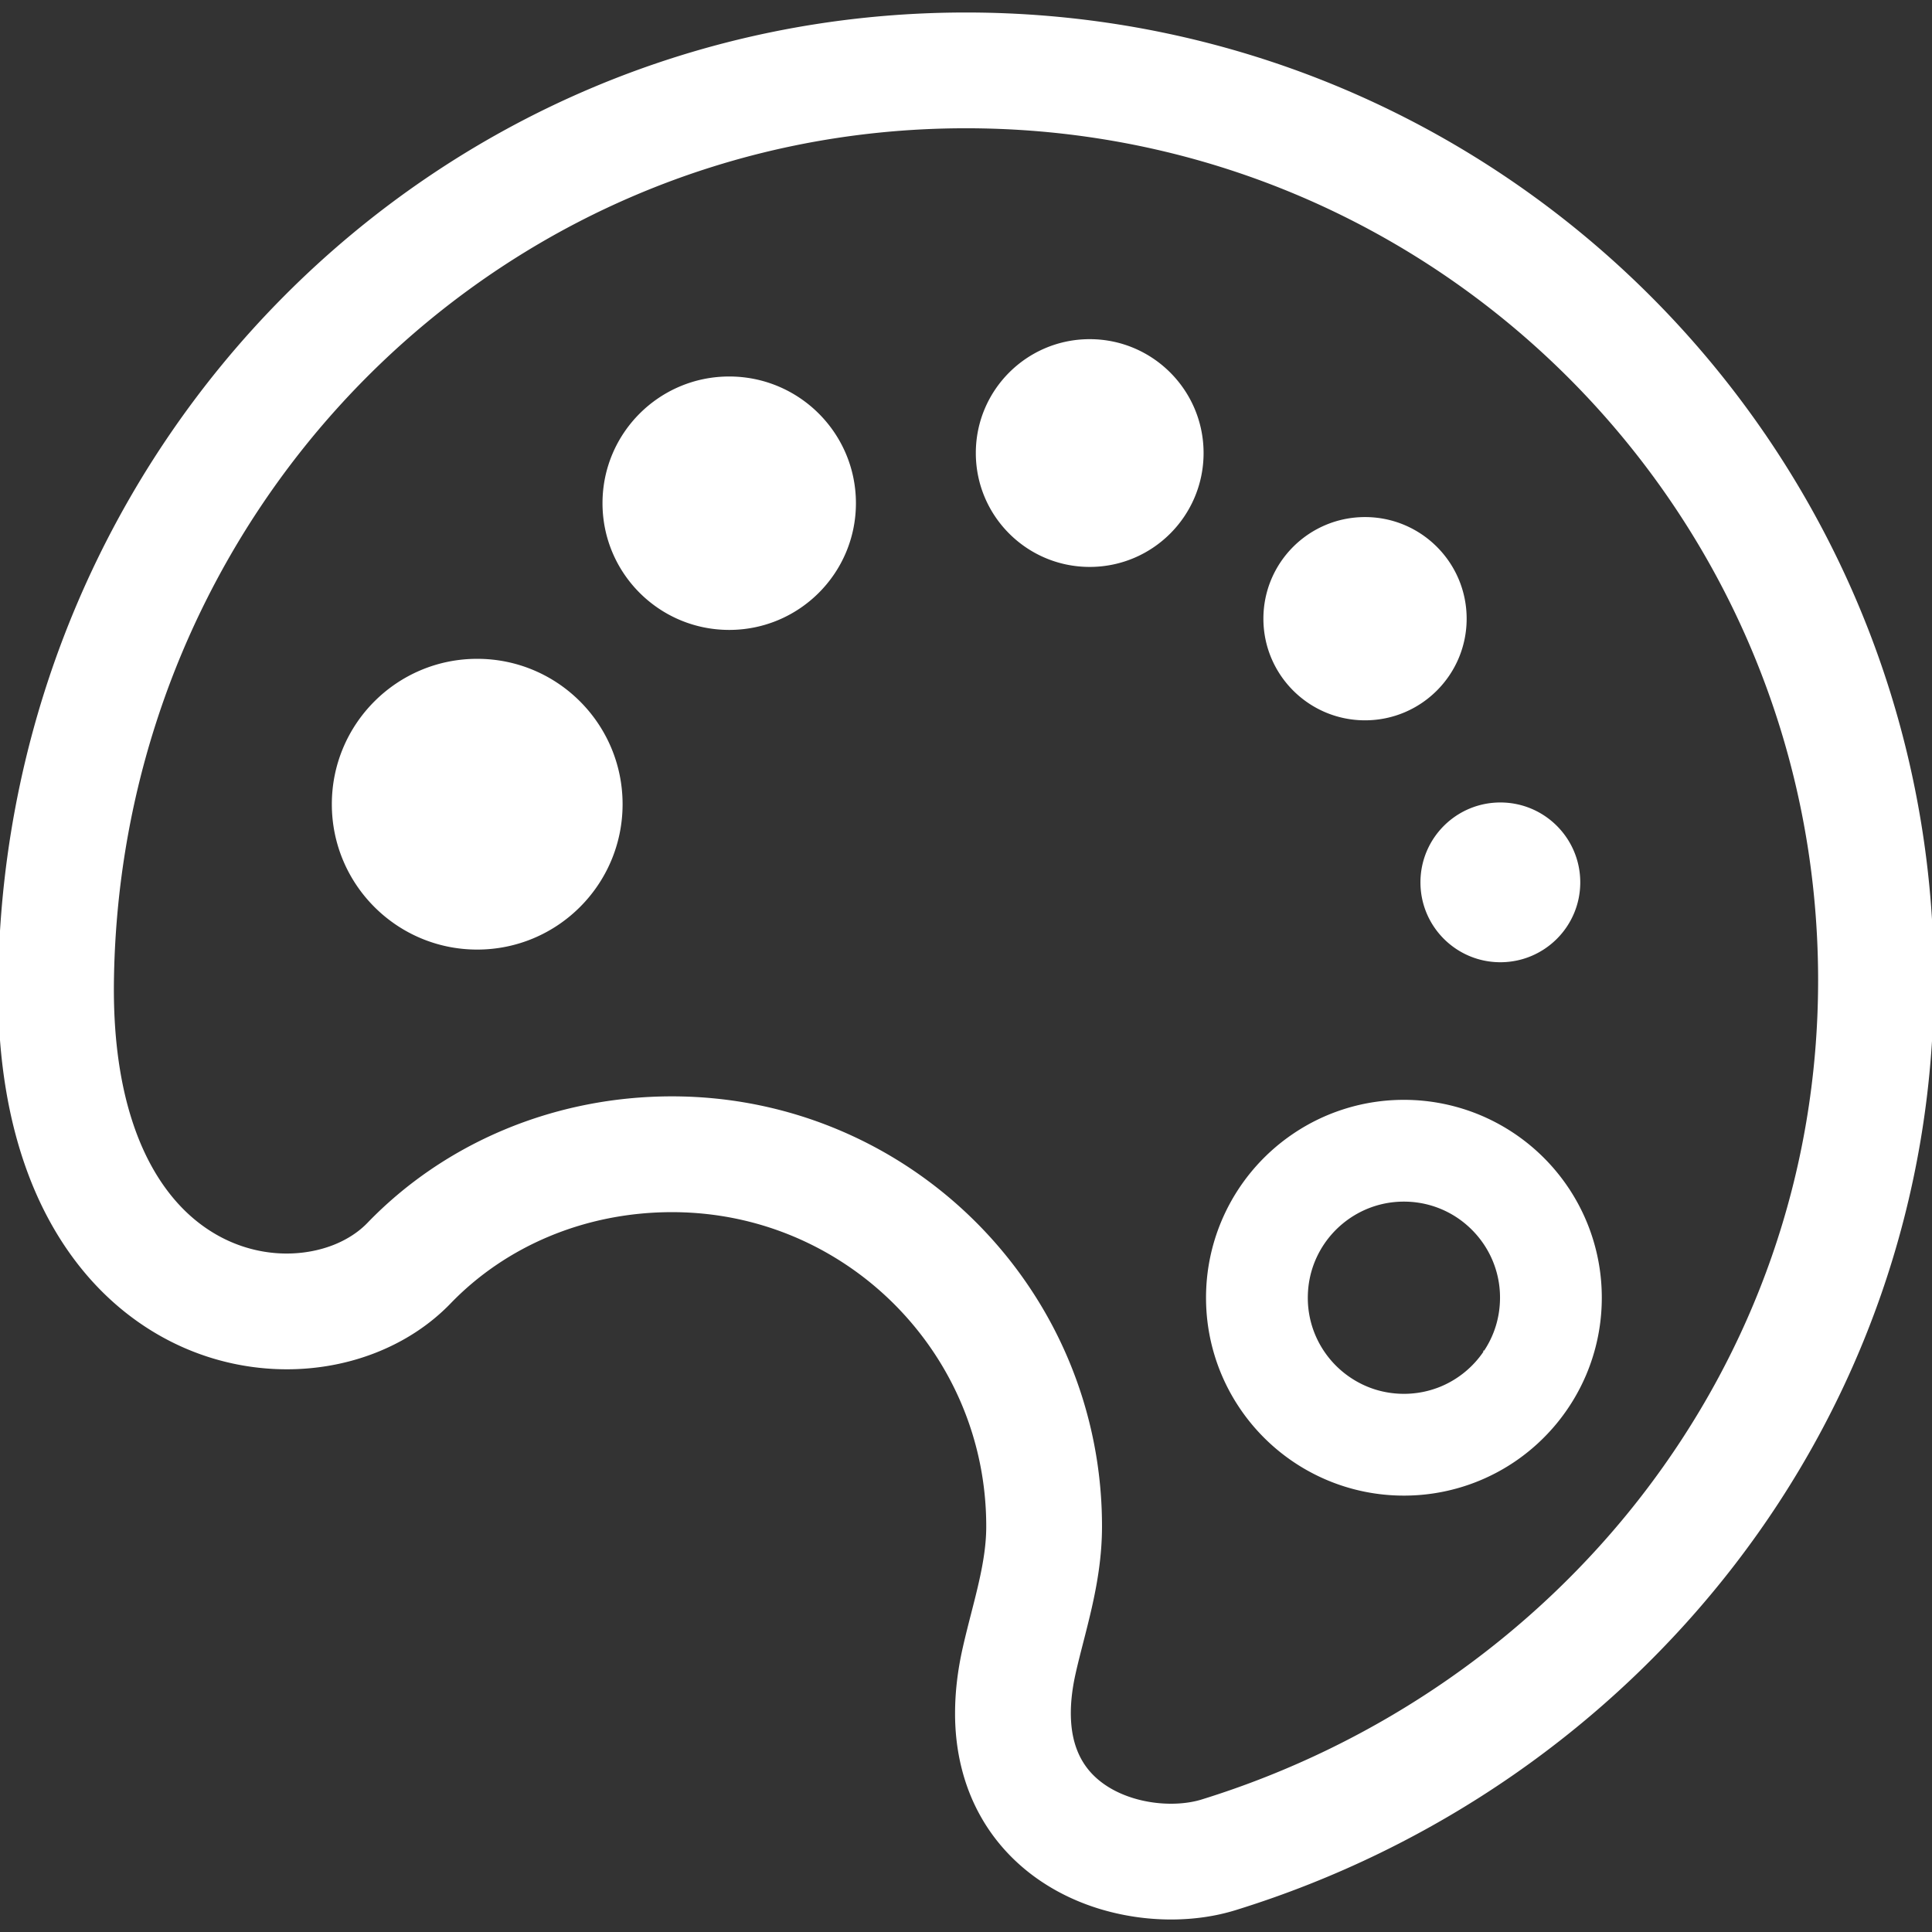
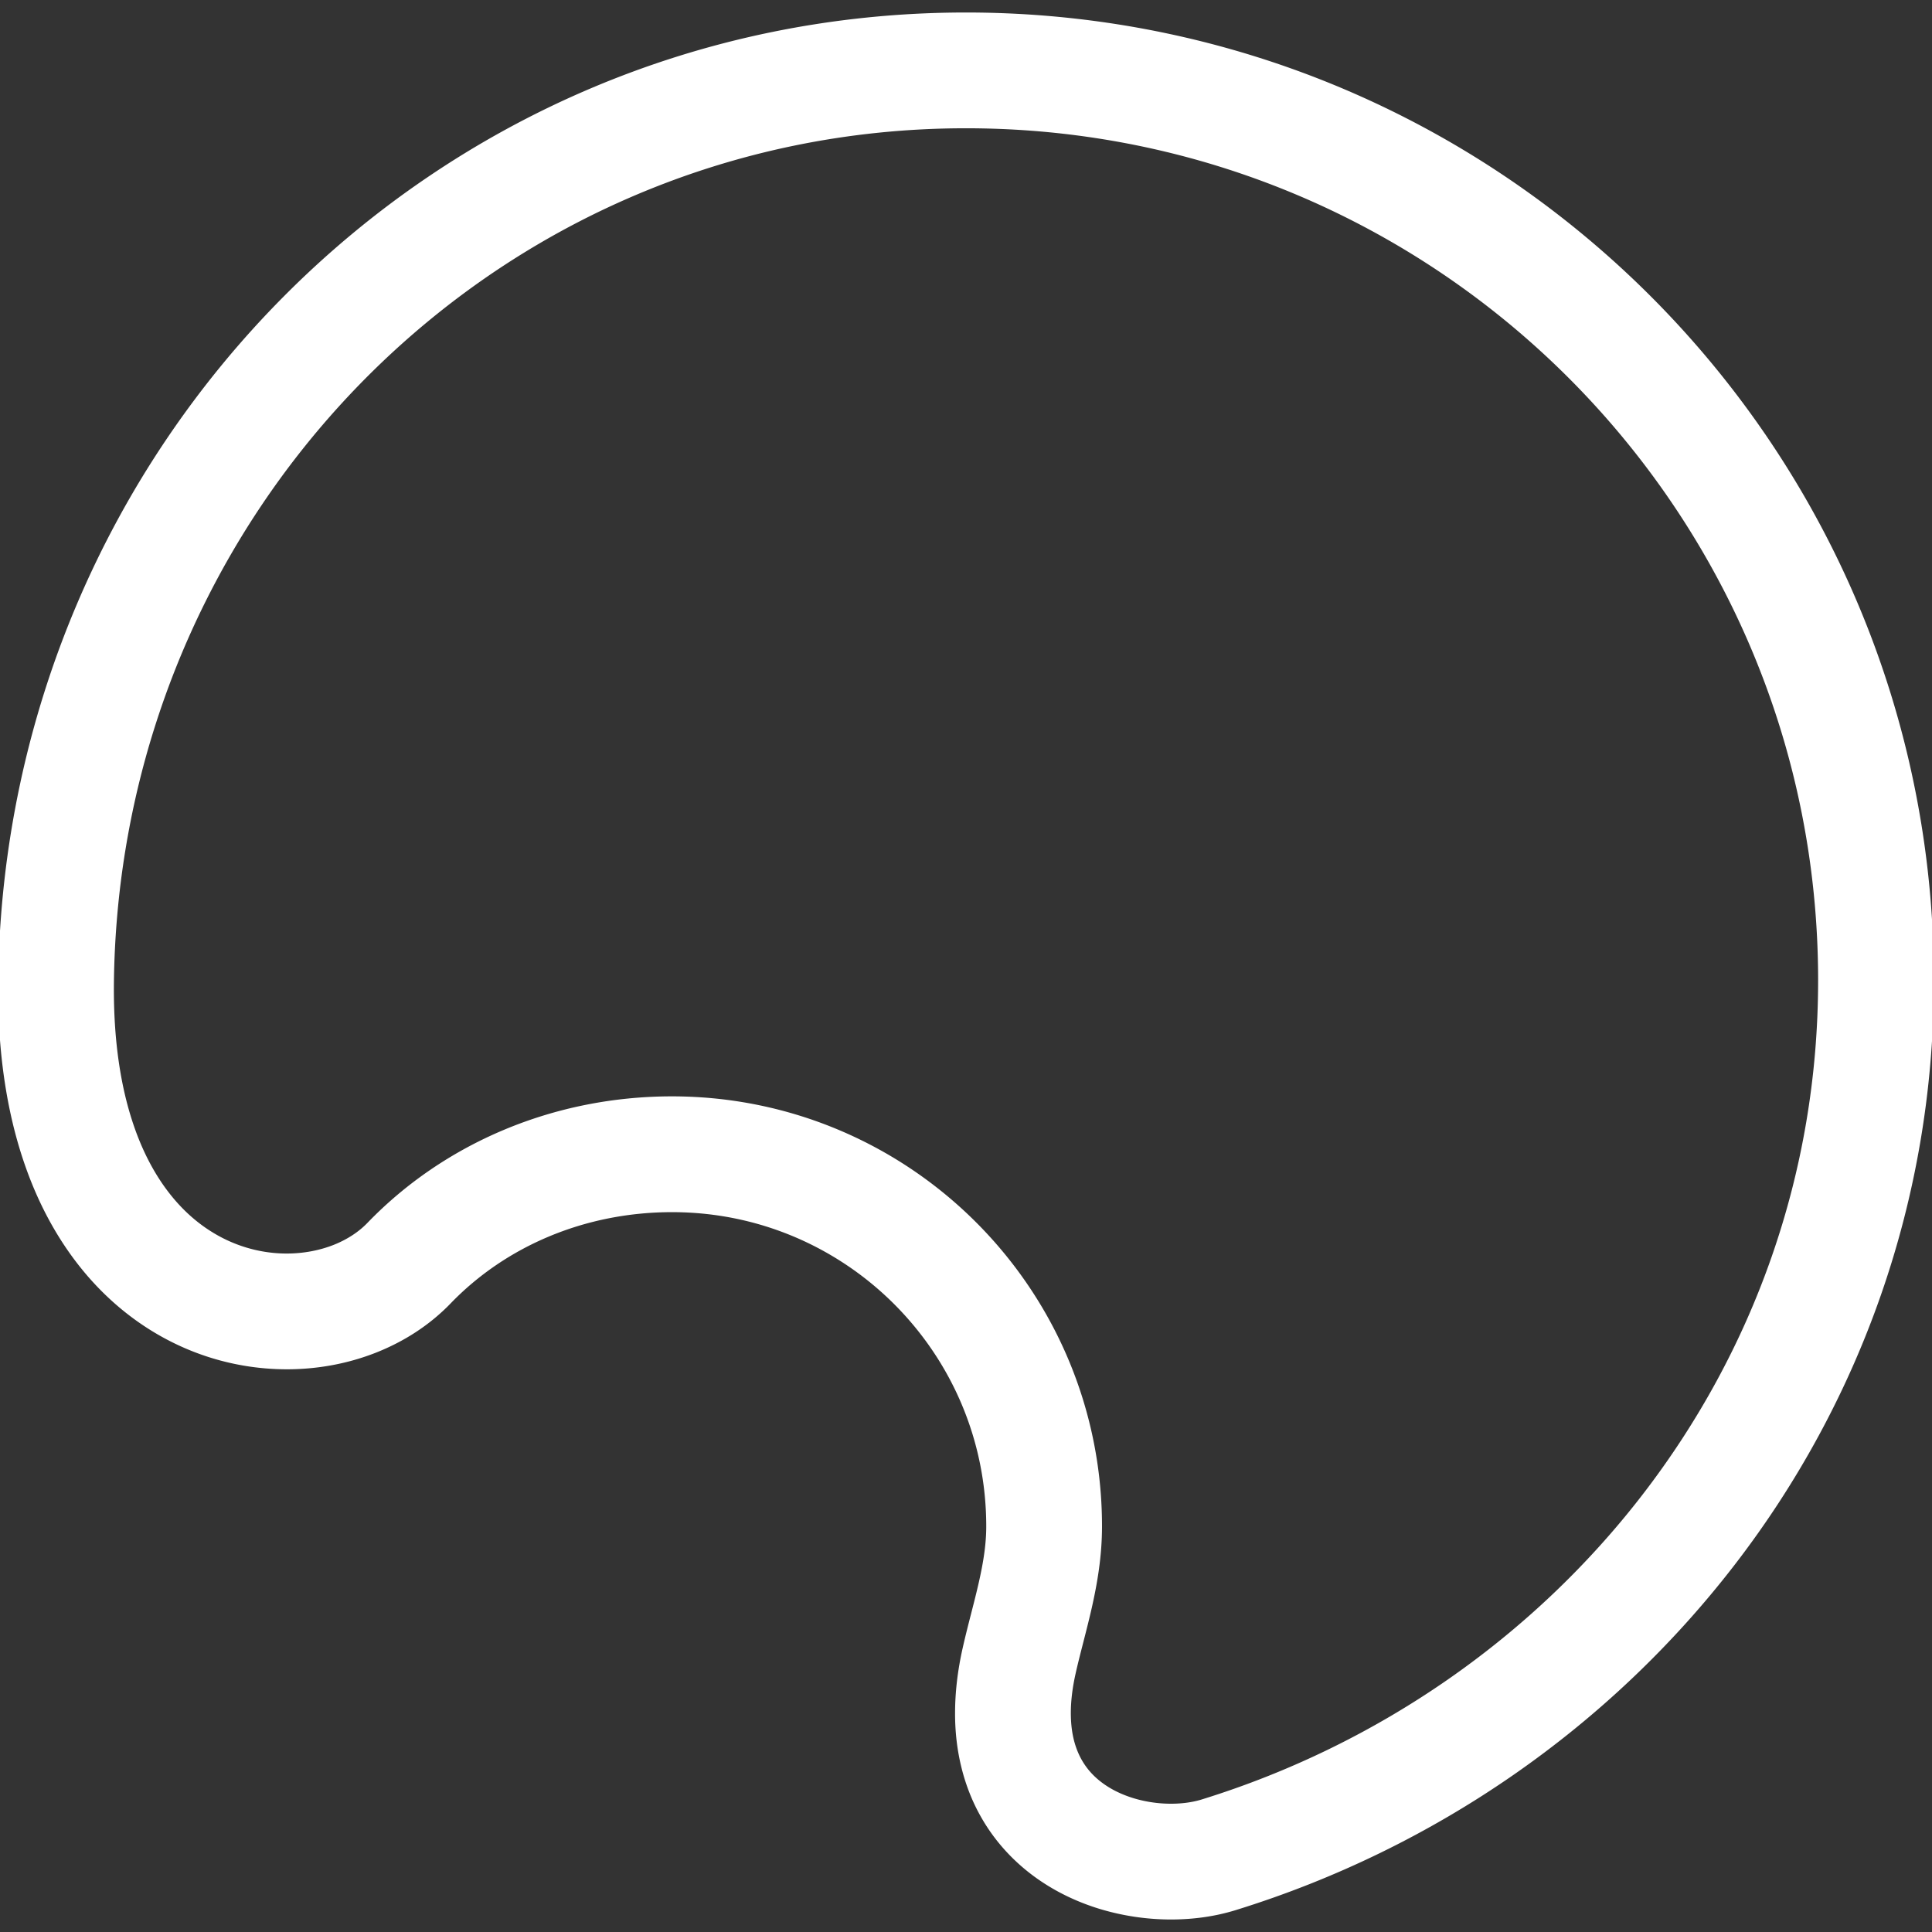
<svg xmlns="http://www.w3.org/2000/svg" xml:space="preserve" id="_x32_" width="800" height="800" fill="#fff" stroke="#fff" version="1.1" viewBox="0 0 512 512">
  <rect x="0" y="0" width="512" height="512" fill="#333333" stroke="none" />
  <g id="SVGRepo_iconCarrier">
    <style>.st0{fill:#fff}</style>
    <path d="M468.277 116.662c-27.602-40.846-66.66-73.285-112.616-92.728-30.638-12.955-64.35-20.122-99.654-20.122-35.303 0-68.914 7.166-99.421 20.135-30.507 12.97-57.911 31.72-80.944 54.876C29.582 125.11.966 189.104.014 259.601v.013c-.007.87-.014 1.74-.014 2.596 0 18.834 2.796 34.96 7.865 48.553 5.056 13.585 12.442 24.608 21.286 32.857 5.892 5.508 12.407 9.77 19.176 12.812a67.54 67.54 0 0 0 27.658 5.946c8.187 0 16.147-1.493 23.485-4.384 7.331-2.898 14.065-7.2 19.587-12.921 14.641-15.181 35.708-24.334 59.042-24.341 17.401.007 33.44 5.262 46.826 14.298 13.373 9.03 24.019 21.854 30.363 36.865 4.234 10.016 6.577 20.998 6.577 32.603.007 4.679-.753 9.551-1.966 14.894-1.192 5.33-2.843 11.071-4.281 17.415-1.35 5.988-2.014 11.722-2.014 17.196-.028 10.125 2.37 19.388 6.694 27.061 4.302 7.694 10.406 13.654 17.072 17.867 4.446 2.822 9.153 4.905 13.914 6.385a64.904 64.904 0 0 0 19.053 2.871c5.857-.007 11.564-.788 16.976-2.46 52.951-16.387 99.058-48.594 132.012-91.364 32.946-42.75 52.69-96.215 52.677-154.558.011-52.964-16.13-102.298-43.725-143.143zM435.803 396.25c-29.157 37.872-70.167 66.564-117.261 81.129-2.165.671-5.076 1.137-8.207 1.124-3.775.013-7.852-.644-11.483-1.946-3.652-1.294-6.816-3.192-9.235-5.549a19.455 19.455 0 0 1-3.98-5.508c-1.384-2.878-2.343-6.482-2.357-11.496 0-3.042.37-6.584 1.295-10.674 1.164-5.214 2.822-10.975 4.281-17.408 1.446-6.427 2.686-13.565 2.686-21.424.006-23.443-7.153-45.353-19.382-63.439-12.229-18.1-29.52-32.467-49.902-41.086-13.579-5.748-28.541-8.926-44.161-8.926-31.124 0-60.014 12.277-80.403 33.418-2.274 2.357-5.378 4.44-9.118 5.92-3.727 1.466-8.057 2.316-12.592 2.316-5.714 0-11.715-1.329-17.402-4.268-5.686-2.953-11.133-7.475-15.867-14.312-3.151-4.563-5.981-10.167-8.2-17.073-2.967-9.194-4.837-20.703-4.837-34.837 0-.733.007-1.472.014-2.213v.007c.637-47.012 15.072-90.563 39.44-126.73 24.382-36.159 58.699-64.858 99.065-82.012 26.917-11.442 56.521-17.771 87.809-17.771 46.922.007 90.385 14.236 126.524 38.639 36.132 24.403 64.844 58.994 82.013 99.585 11.448 27.068 17.778 56.802 17.778 88.09-.013 51.622-17.36 98.558-46.518 136.444z" class="st0" />
-     <path d="M392.273 296.061a51.917 51.917 0 0 0-20.225-4.09A51.74 51.74 0 0 0 343 300.857a52.013 52.013 0 0 0-18.799 22.834 51.791 51.791 0 0 0-4.09 20.217 51.755 51.755 0 0 0 8.879 29.048 52.039 52.039 0 0 0 22.841 18.806 51.773 51.773 0 0 0 20.217 4.09 51.836 51.836 0 0 0 29.055-8.879 52.15 52.15 0 0 0 18.799-22.841 51.786 51.786 0 0 0 4.09-20.224 51.788 51.788 0 0 0-8.878-29.048 52.075 52.075 0 0 0-22.841-18.799zm1.321 62.357a26.12 26.12 0 0 1-11.44 9.427 26.039 26.039 0 0 1-10.106 2.035c-5.418-.007-10.345-1.624-14.503-4.433a26.053 26.053 0 0 1-9.427-11.434 25.8 25.8 0 0 1-2.034-10.106c.006-5.419 1.623-10.345 4.425-14.51a26.143 26.143 0 0 1 11.441-9.42 25.79 25.79 0 0 1 10.098-2.034 25.851 25.851 0 0 1 14.518 4.426c4.145 2.809 7.461 6.796 9.42 11.441a25.772 25.772 0 0 1 2.035 10.098c-.007 5.426-1.625 10.352-4.427 14.51zM126.462 175.094c-20.998 0-38.022 17.024-38.022 38.03 0 20.991 17.024 38.023 38.022 38.023 21.005 0 38.03-17.032 38.03-38.023 0-21.006-17.025-38.03-38.03-38.03zm66.783-74.82c-18.265 0-33.076 14.812-33.076 33.077 0 18.271 14.812 33.083 33.076 33.083 18.271 0 33.084-14.812 33.084-33.083 0-18.265-14.813-33.077-33.084-33.077zm95.537-9.892c-16.387 0-29.679 13.29-29.679 29.678s13.292 29.679 29.679 29.679 29.678-13.291 29.678-29.679c0-16.388-13.291-29.678-29.678-29.678zm72.963 100.01c14.599 0 26.431-11.838 26.431-26.431 0-14.599-11.832-26.431-26.431-26.431-14.6 0-26.431 11.832-26.431 26.431 0 14.592 11.831 26.431 26.431 26.431zm15.188 43.442c0 11.42 9.262 20.669 20.676 20.669 11.42 0 20.676-9.249 20.676-20.669s-9.256-20.67-20.676-20.67c-11.414 0-20.676 9.25-20.676 20.67z" class="st0" />
  </g>
</svg>